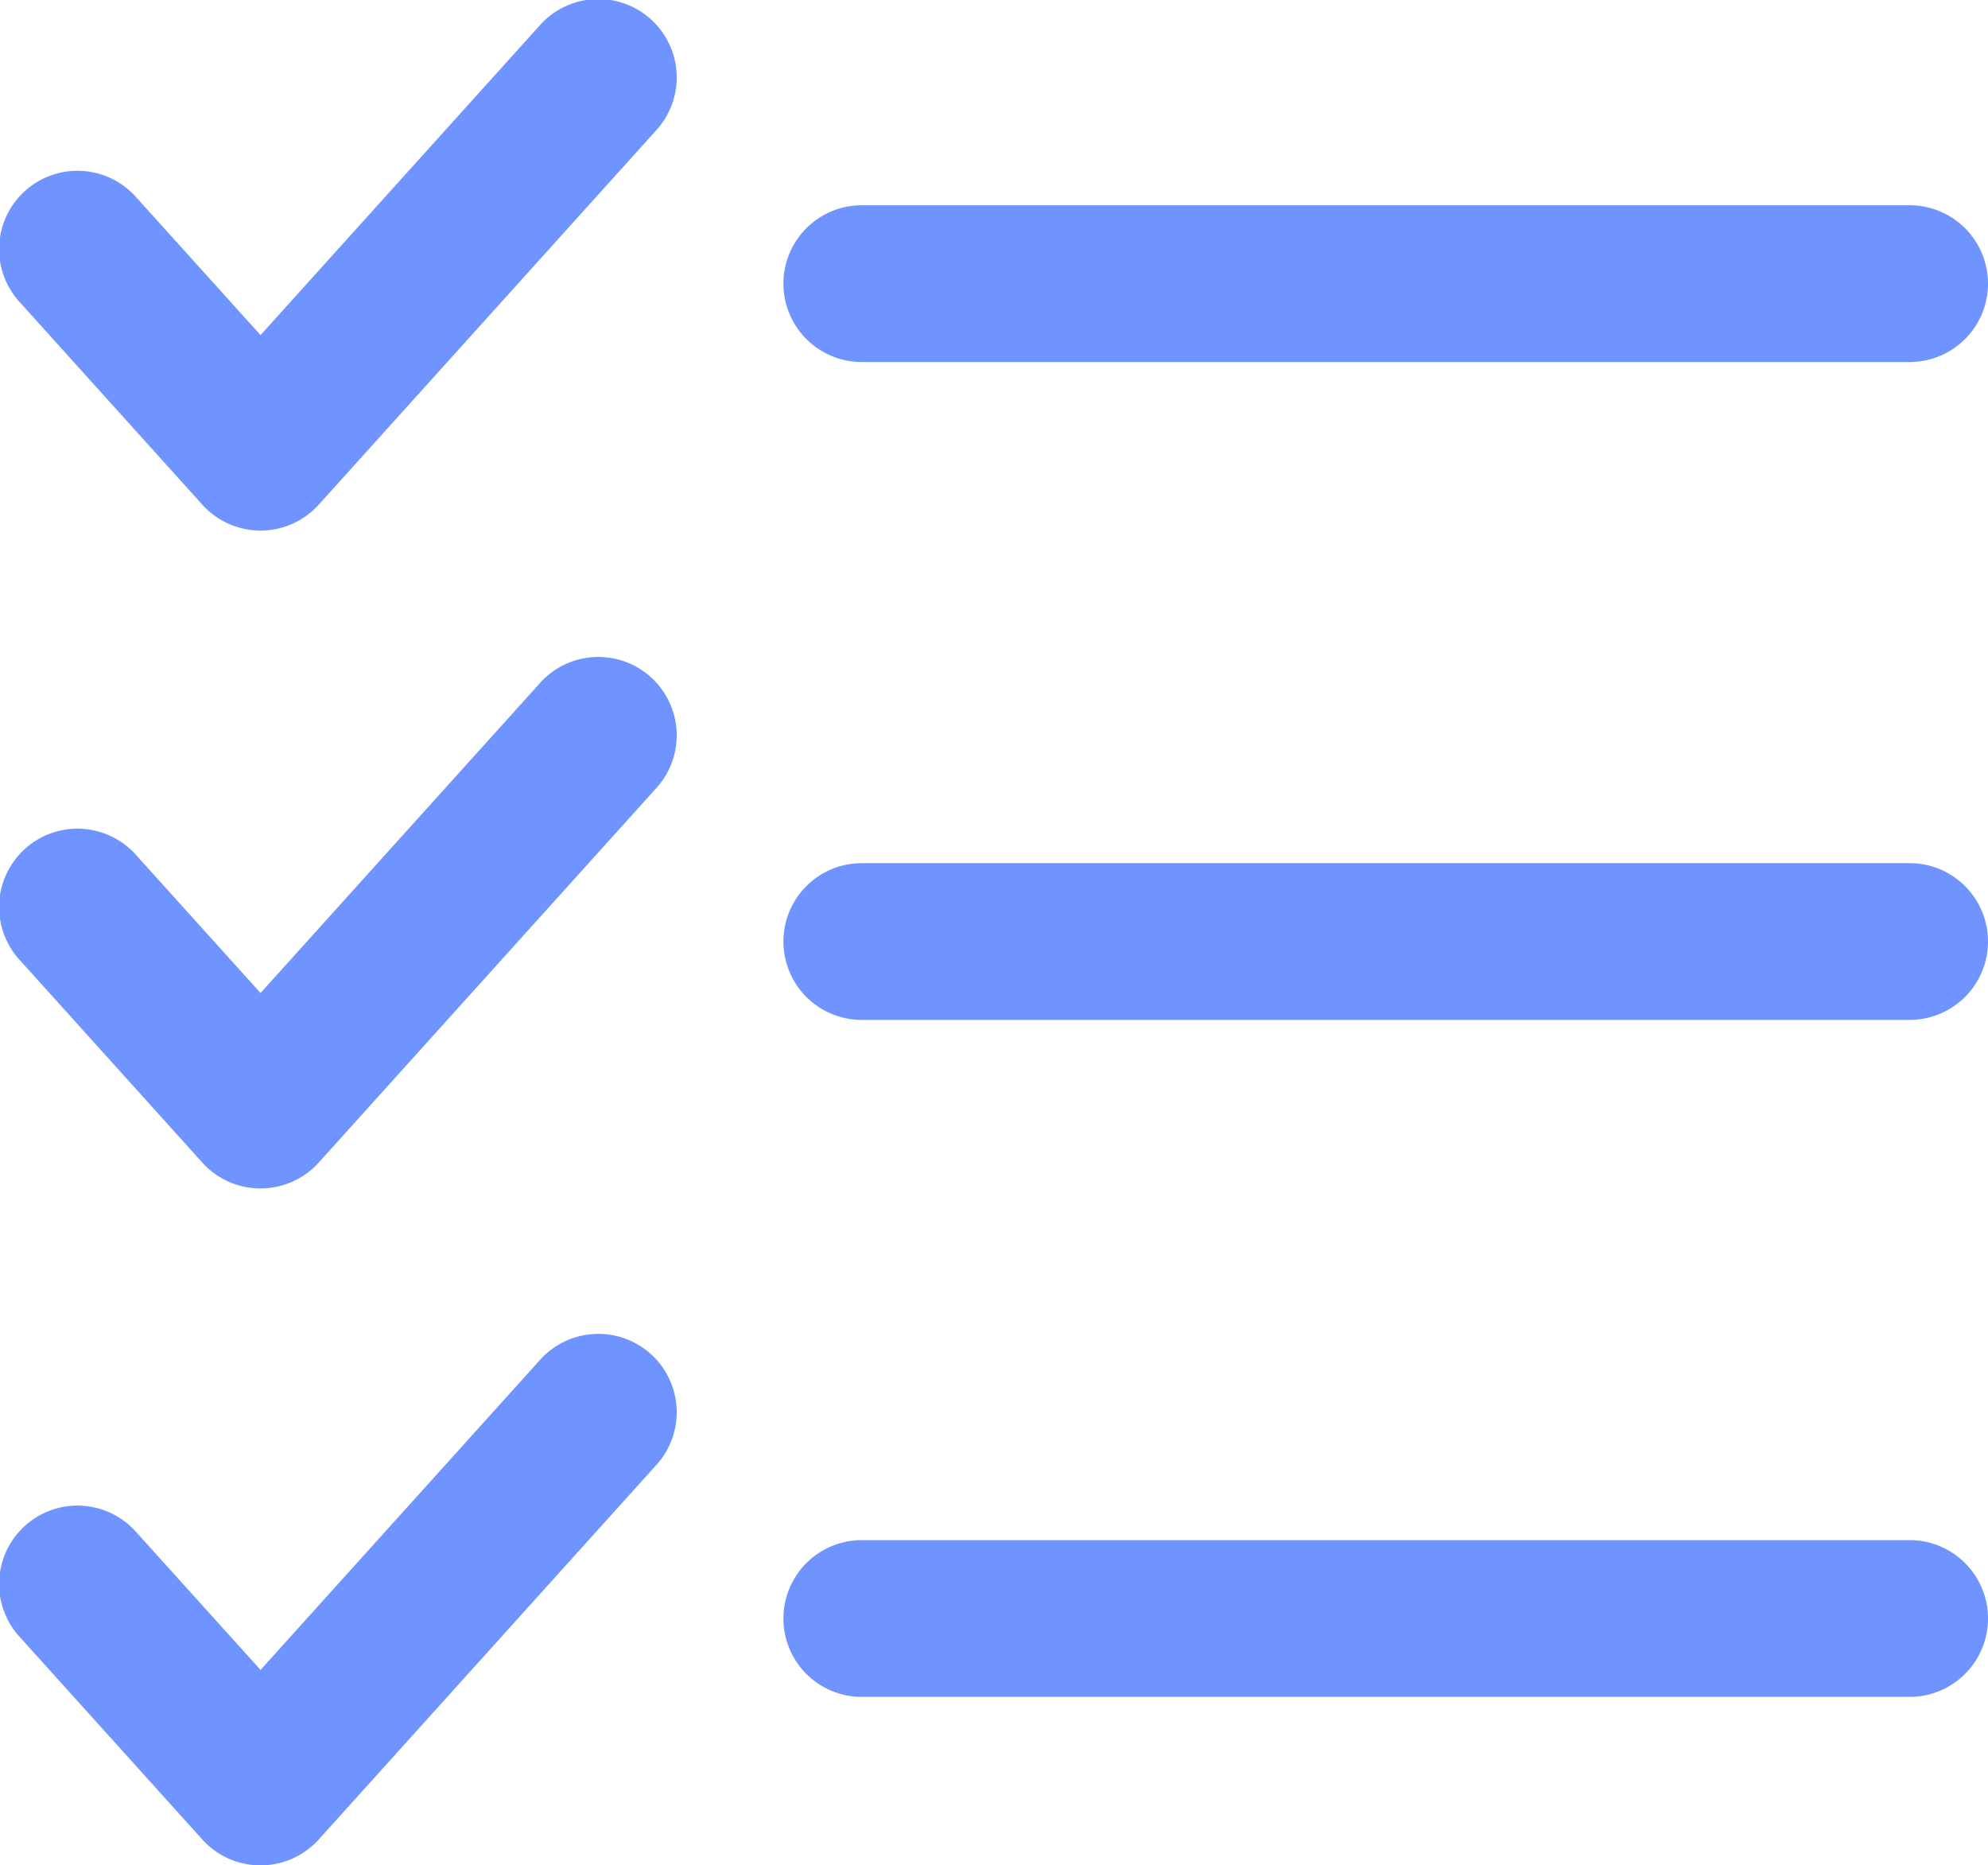
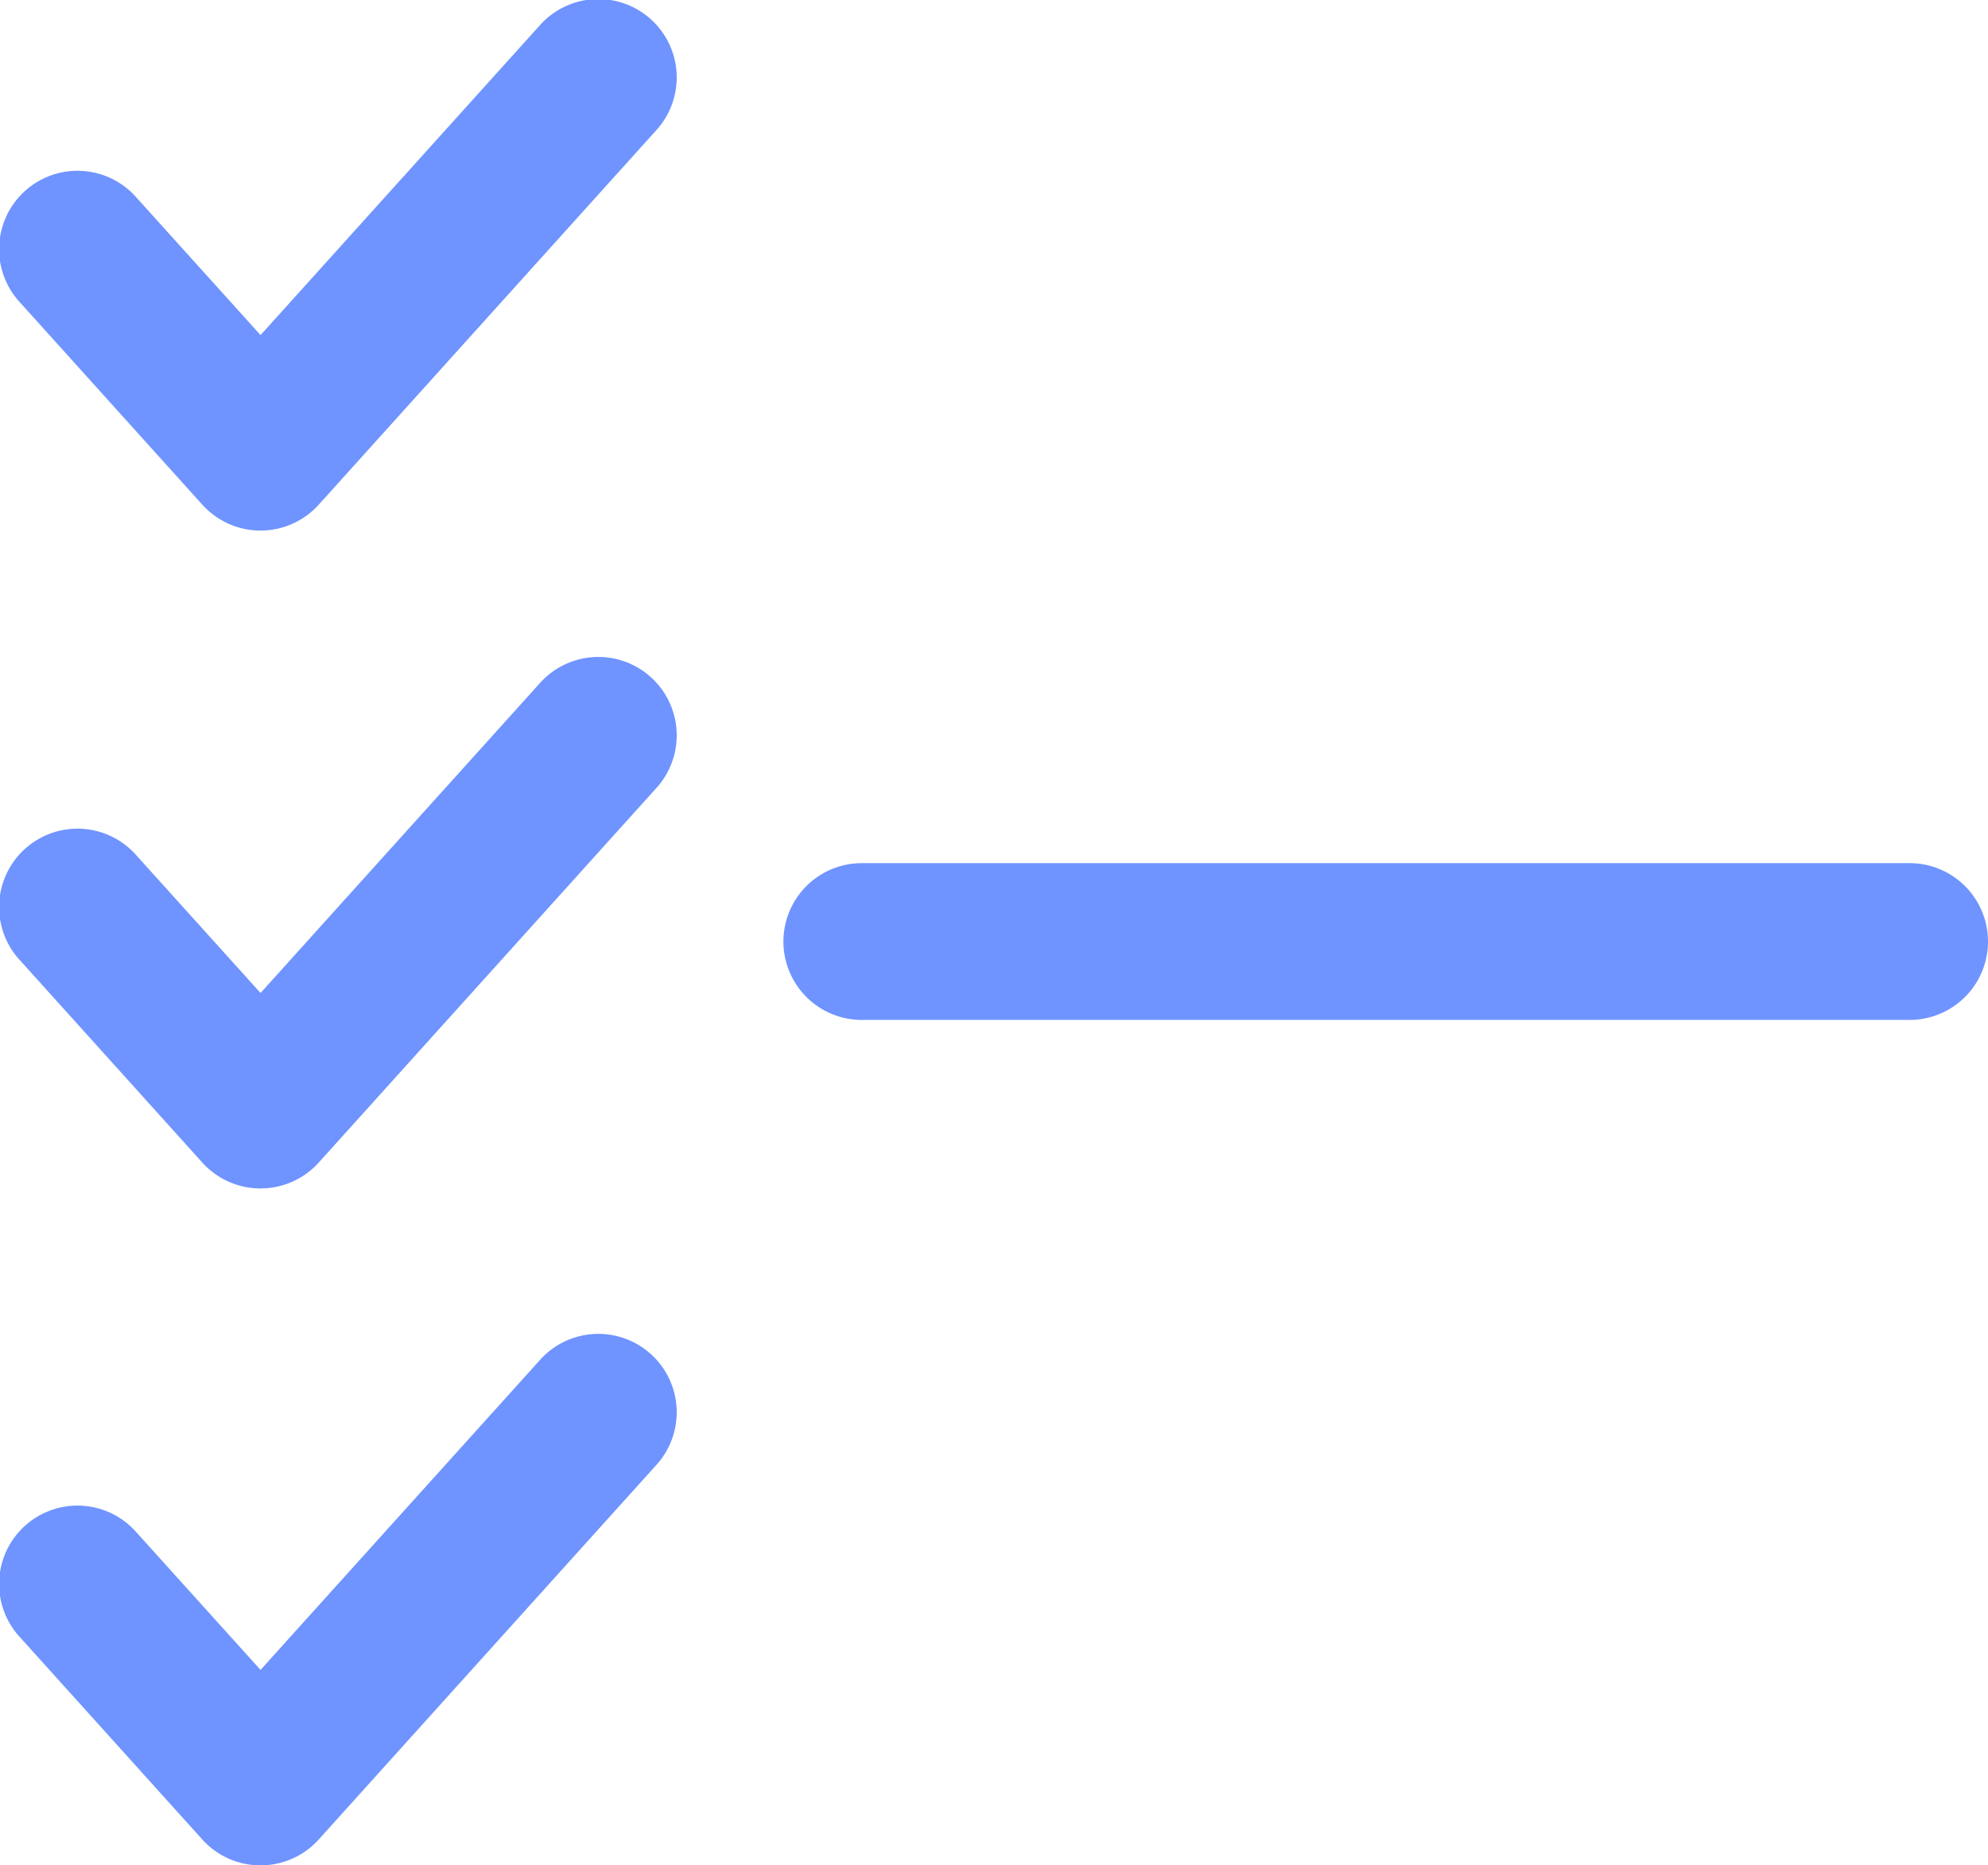
<svg xmlns="http://www.w3.org/2000/svg" width="35.511" height="33.316" viewBox="0 0 35.511 33.316">
  <g id="Groupe_825" data-name="Groupe 825" transform="translate(0 -0.001)">
-     <path id="Tracé_695" data-name="Tracé 695" d="M335.944,9.96H317.227a1.4,1.4,0,0,1,0-2.8h18.717a1.4,1.4,0,0,1,0,2.8" transform="translate(-301.833 -3.493)" fill="#6f94ff" />
    <path id="Tracé_696" data-name="Tracé 696" d="M310.485,14.018a1.4,1.4,0,0,1-1.039-.462l-3.252-3.607a1.4,1.4,0,1,1,2.078-1.876l2.214,2.454,4.979-5.522a1.4,1.4,0,1,1,2.079,1.875l-6.019,6.676a1.4,1.4,0,0,1-1.039.462" transform="translate(-305.832 -4.541)" fill="#6f94ff" />
    <path id="Tracé_697" data-name="Tracé 697" d="M335.944,18.352H317.227a1.4,1.4,0,0,1,0-2.8h18.717a1.4,1.4,0,0,1,0,2.8" transform="translate(-301.833 -0.135)" fill="#6f94ff" />
    <path id="Tracé_698" data-name="Tracé 698" d="M310.485,22.41a1.4,1.4,0,0,1-1.039-.462l-3.252-3.607a1.4,1.4,0,1,1,2.078-1.876l2.214,2.454,4.979-5.522a1.4,1.4,0,1,1,2.079,1.875l-6.019,6.676a1.4,1.4,0,0,1-1.039.462" transform="translate(-305.832 -1.183)" fill="#6f94ff" />
-     <path id="Tracé_699" data-name="Tracé 699" d="M335.944,26.988H317.227a1.4,1.4,0,0,1,0-2.8h18.717a1.4,1.4,0,0,1,0,2.8" transform="translate(-301.833 3.32)" fill="#6f94ff" />
    <path id="Tracé_700" data-name="Tracé 700" d="M310.485,31.045a1.4,1.4,0,0,1-1.039-.462l-3.252-3.607a1.4,1.4,0,1,1,2.078-1.876l2.214,2.454,4.979-5.522a1.4,1.4,0,1,1,2.079,1.875l-6.019,6.676a1.4,1.4,0,0,1-1.039.462" transform="translate(-305.832 2.272)" fill="#6f94ff" />
  </g>
</svg>